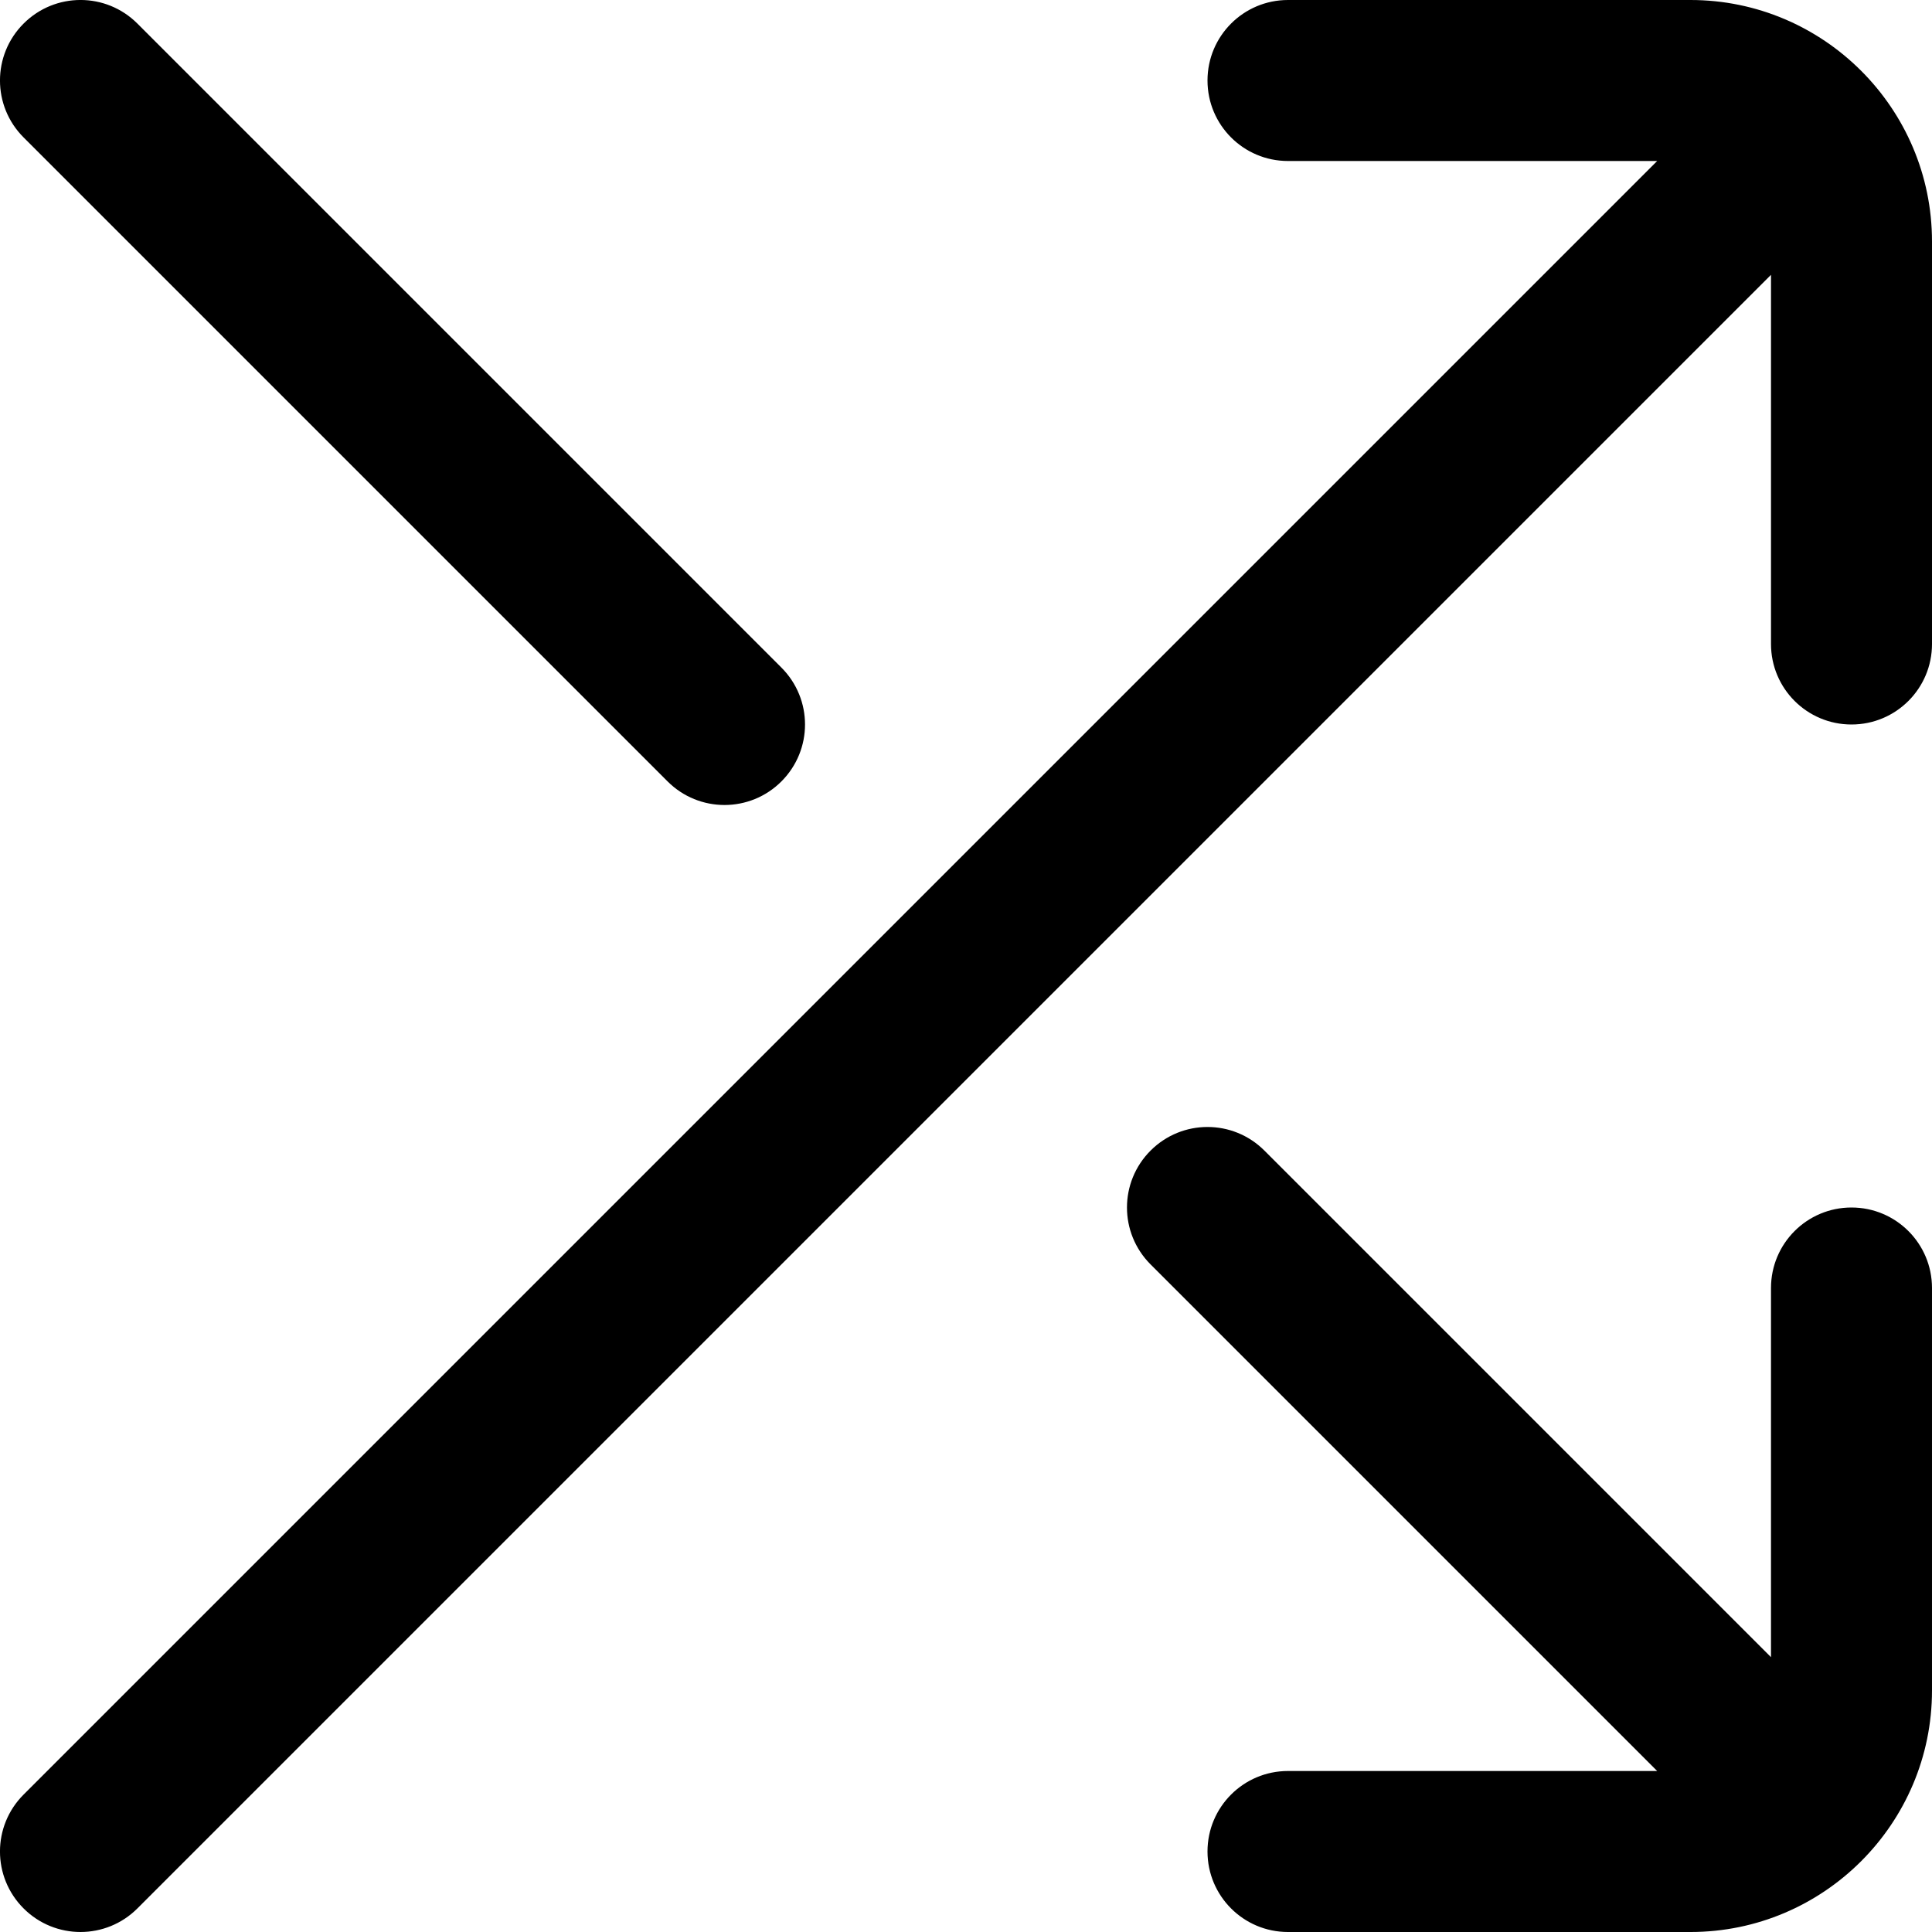
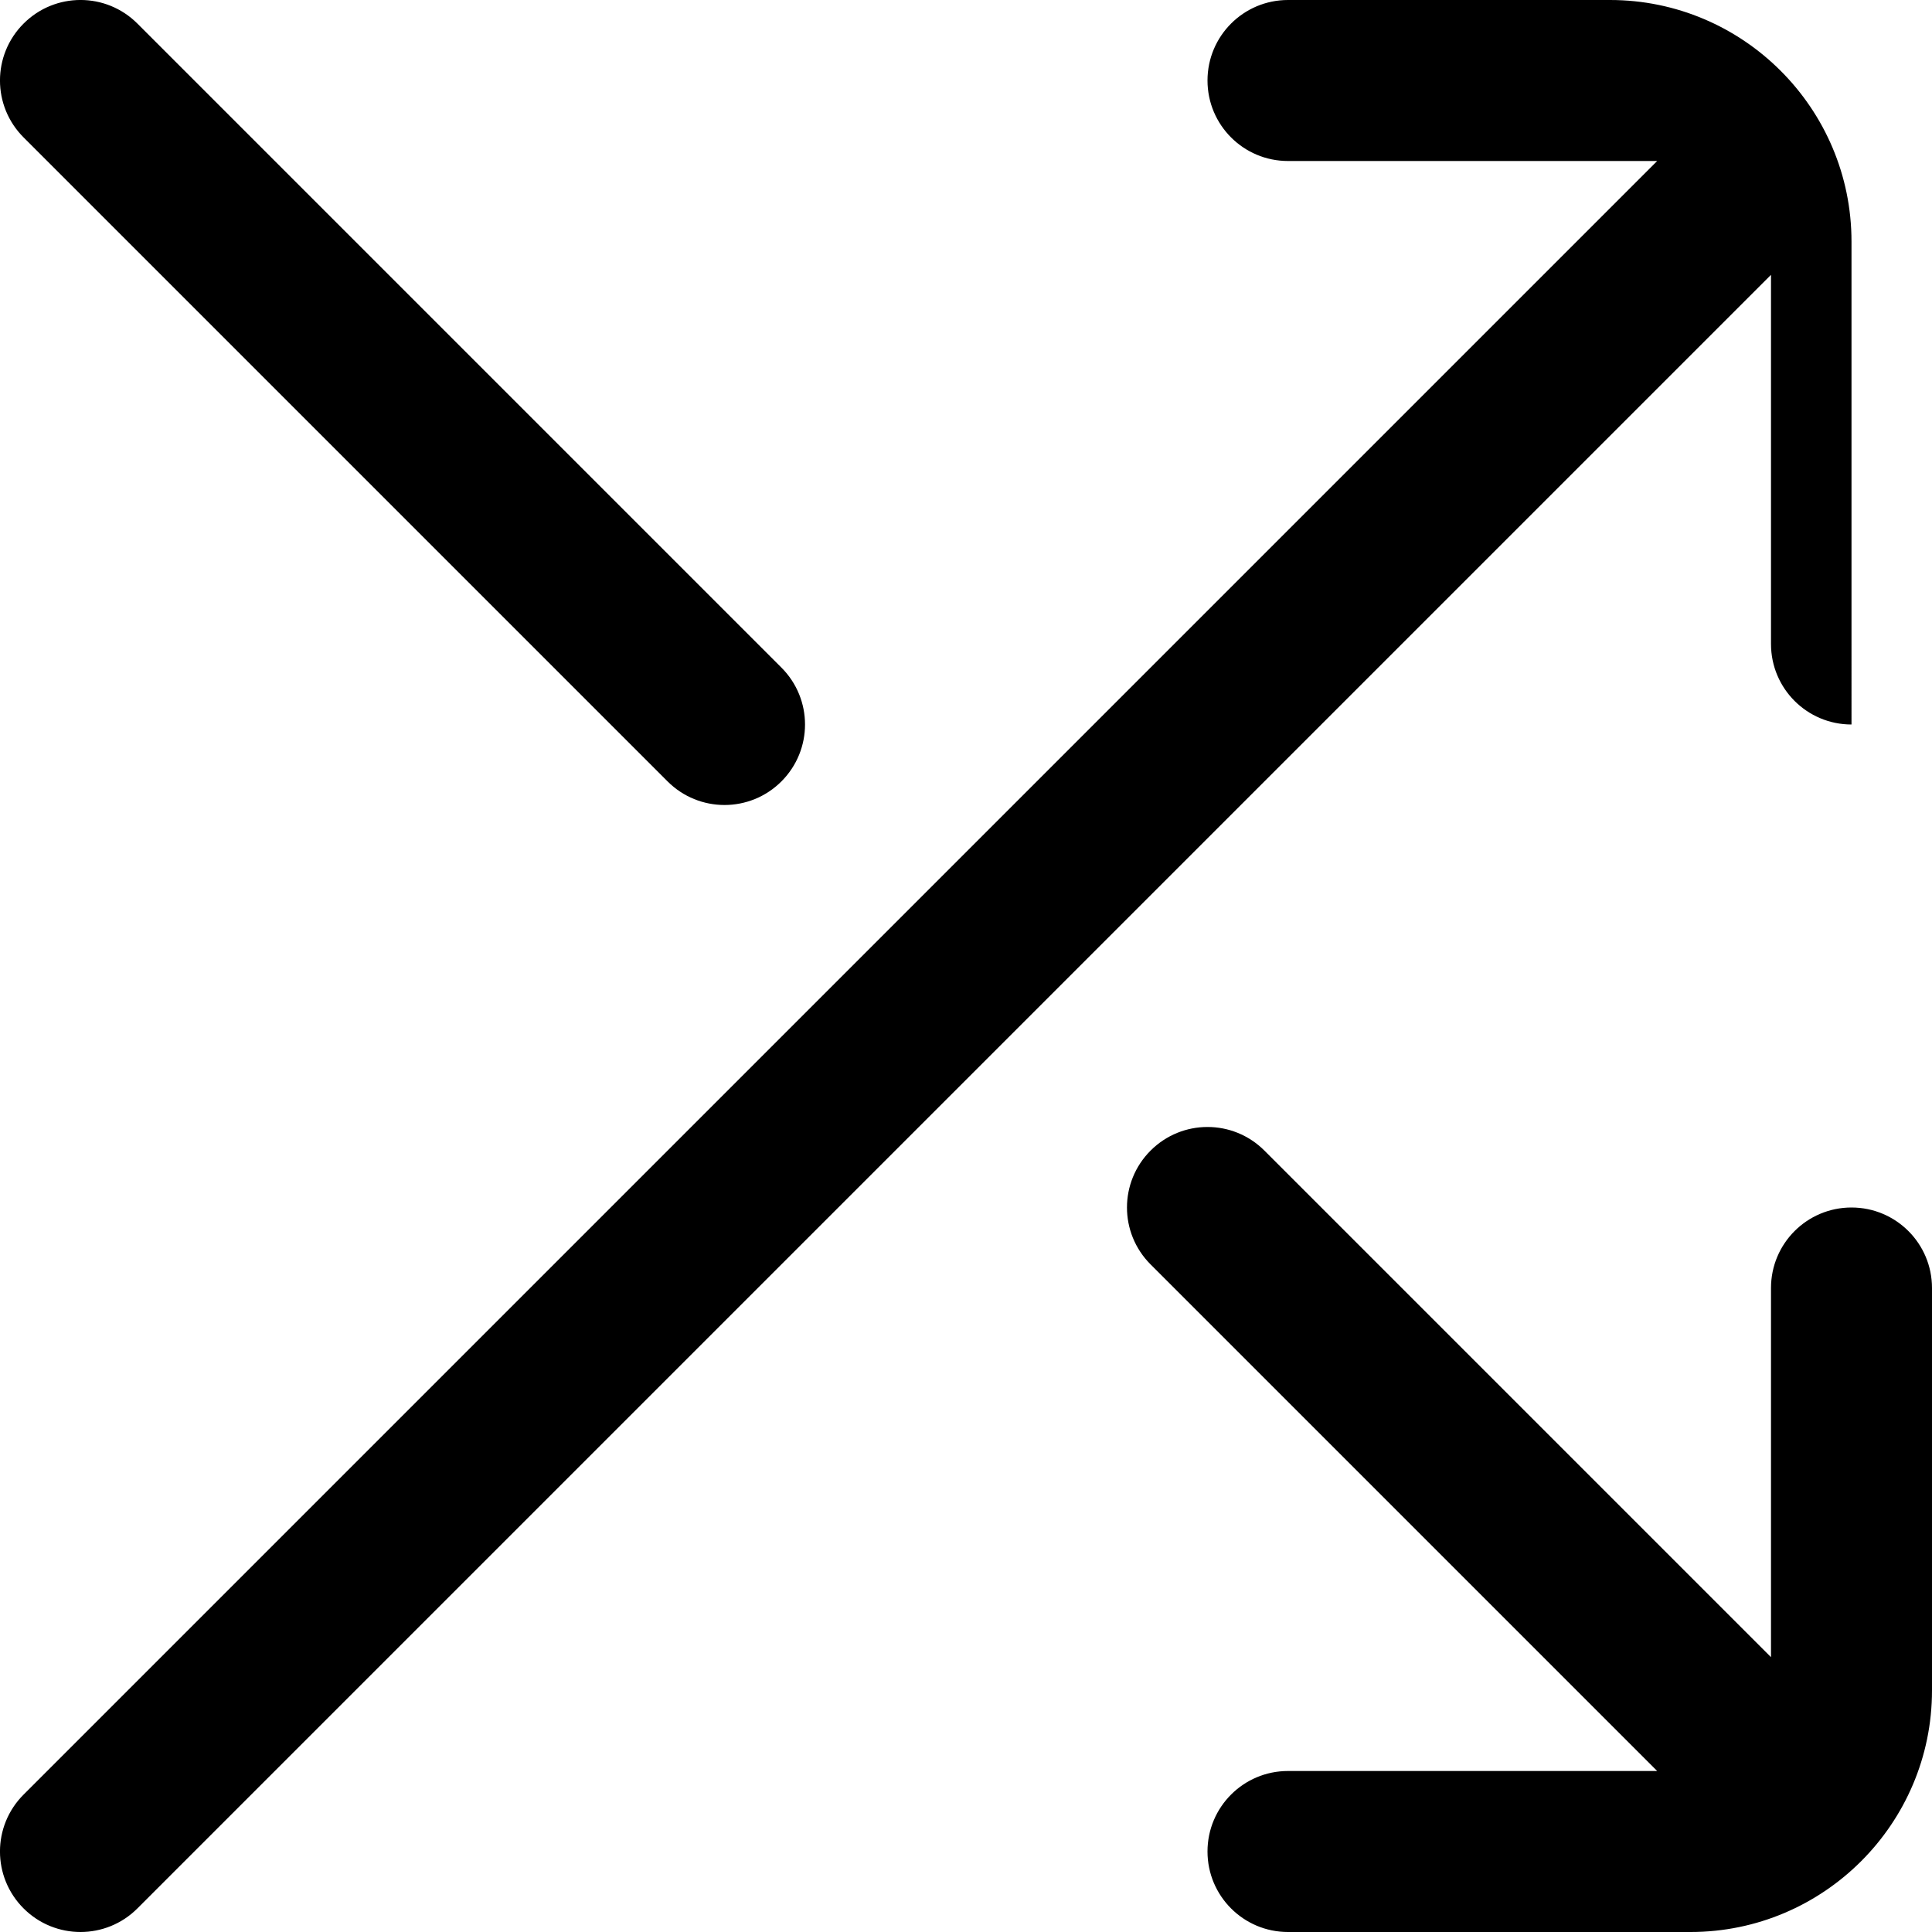
<svg xmlns="http://www.w3.org/2000/svg" id="Layer_1" data-name="Layer 1" viewBox="0 0 24 24" width="512" height="512">
-   <path d="M.293,1.707C-.098,1.316-.098,.684,.293,.293S1.316-.098,1.707,.293L9.707,8.293c.391,.391,.391,1.023,0,1.414-.195,.195-.451,.293-.707,.293s-.512-.098-.707-.293L.293,1.707ZM21,0h-5c-.553,0-1,.448-1,1s.447,1,1,1h4.586L.293,22.293c-.391,.391-.391,1.023,0,1.414,.195,.195,.451,.293,.707,.293s.512-.098,.707-.293L22,3.414v4.586c0,.552,.447,1,1,1s1-.448,1-1V3c0-1.654-1.346-3-3-3Zm2,15c-.553,0-1,.448-1,1v4.586l-6.293-6.293c-.391-.391-1.023-.391-1.414,0s-.391,1.023,0,1.414l6.293,6.293h-4.586c-.553,0-1,.448-1,1s.447,1,1,1h5c1.654,0,3-1.346,3-3v-5c0-.552-.447-1-1-1Z" />
+   <path d="M.293,1.707C-.098,1.316-.098,.684,.293,.293S1.316-.098,1.707,.293L9.707,8.293c.391,.391,.391,1.023,0,1.414-.195,.195-.451,.293-.707,.293s-.512-.098-.707-.293L.293,1.707ZM21,0h-5c-.553,0-1,.448-1,1s.447,1,1,1h4.586L.293,22.293c-.391,.391-.391,1.023,0,1.414,.195,.195,.451,.293,.707,.293s.512-.098,.707-.293L22,3.414v4.586c0,.552,.447,1,1,1V3c0-1.654-1.346-3-3-3Zm2,15c-.553,0-1,.448-1,1v4.586l-6.293-6.293c-.391-.391-1.023-.391-1.414,0s-.391,1.023,0,1.414l6.293,6.293h-4.586c-.553,0-1,.448-1,1s.447,1,1,1h5c1.654,0,3-1.346,3-3v-5c0-.552-.447-1-1-1Z" />
</svg>